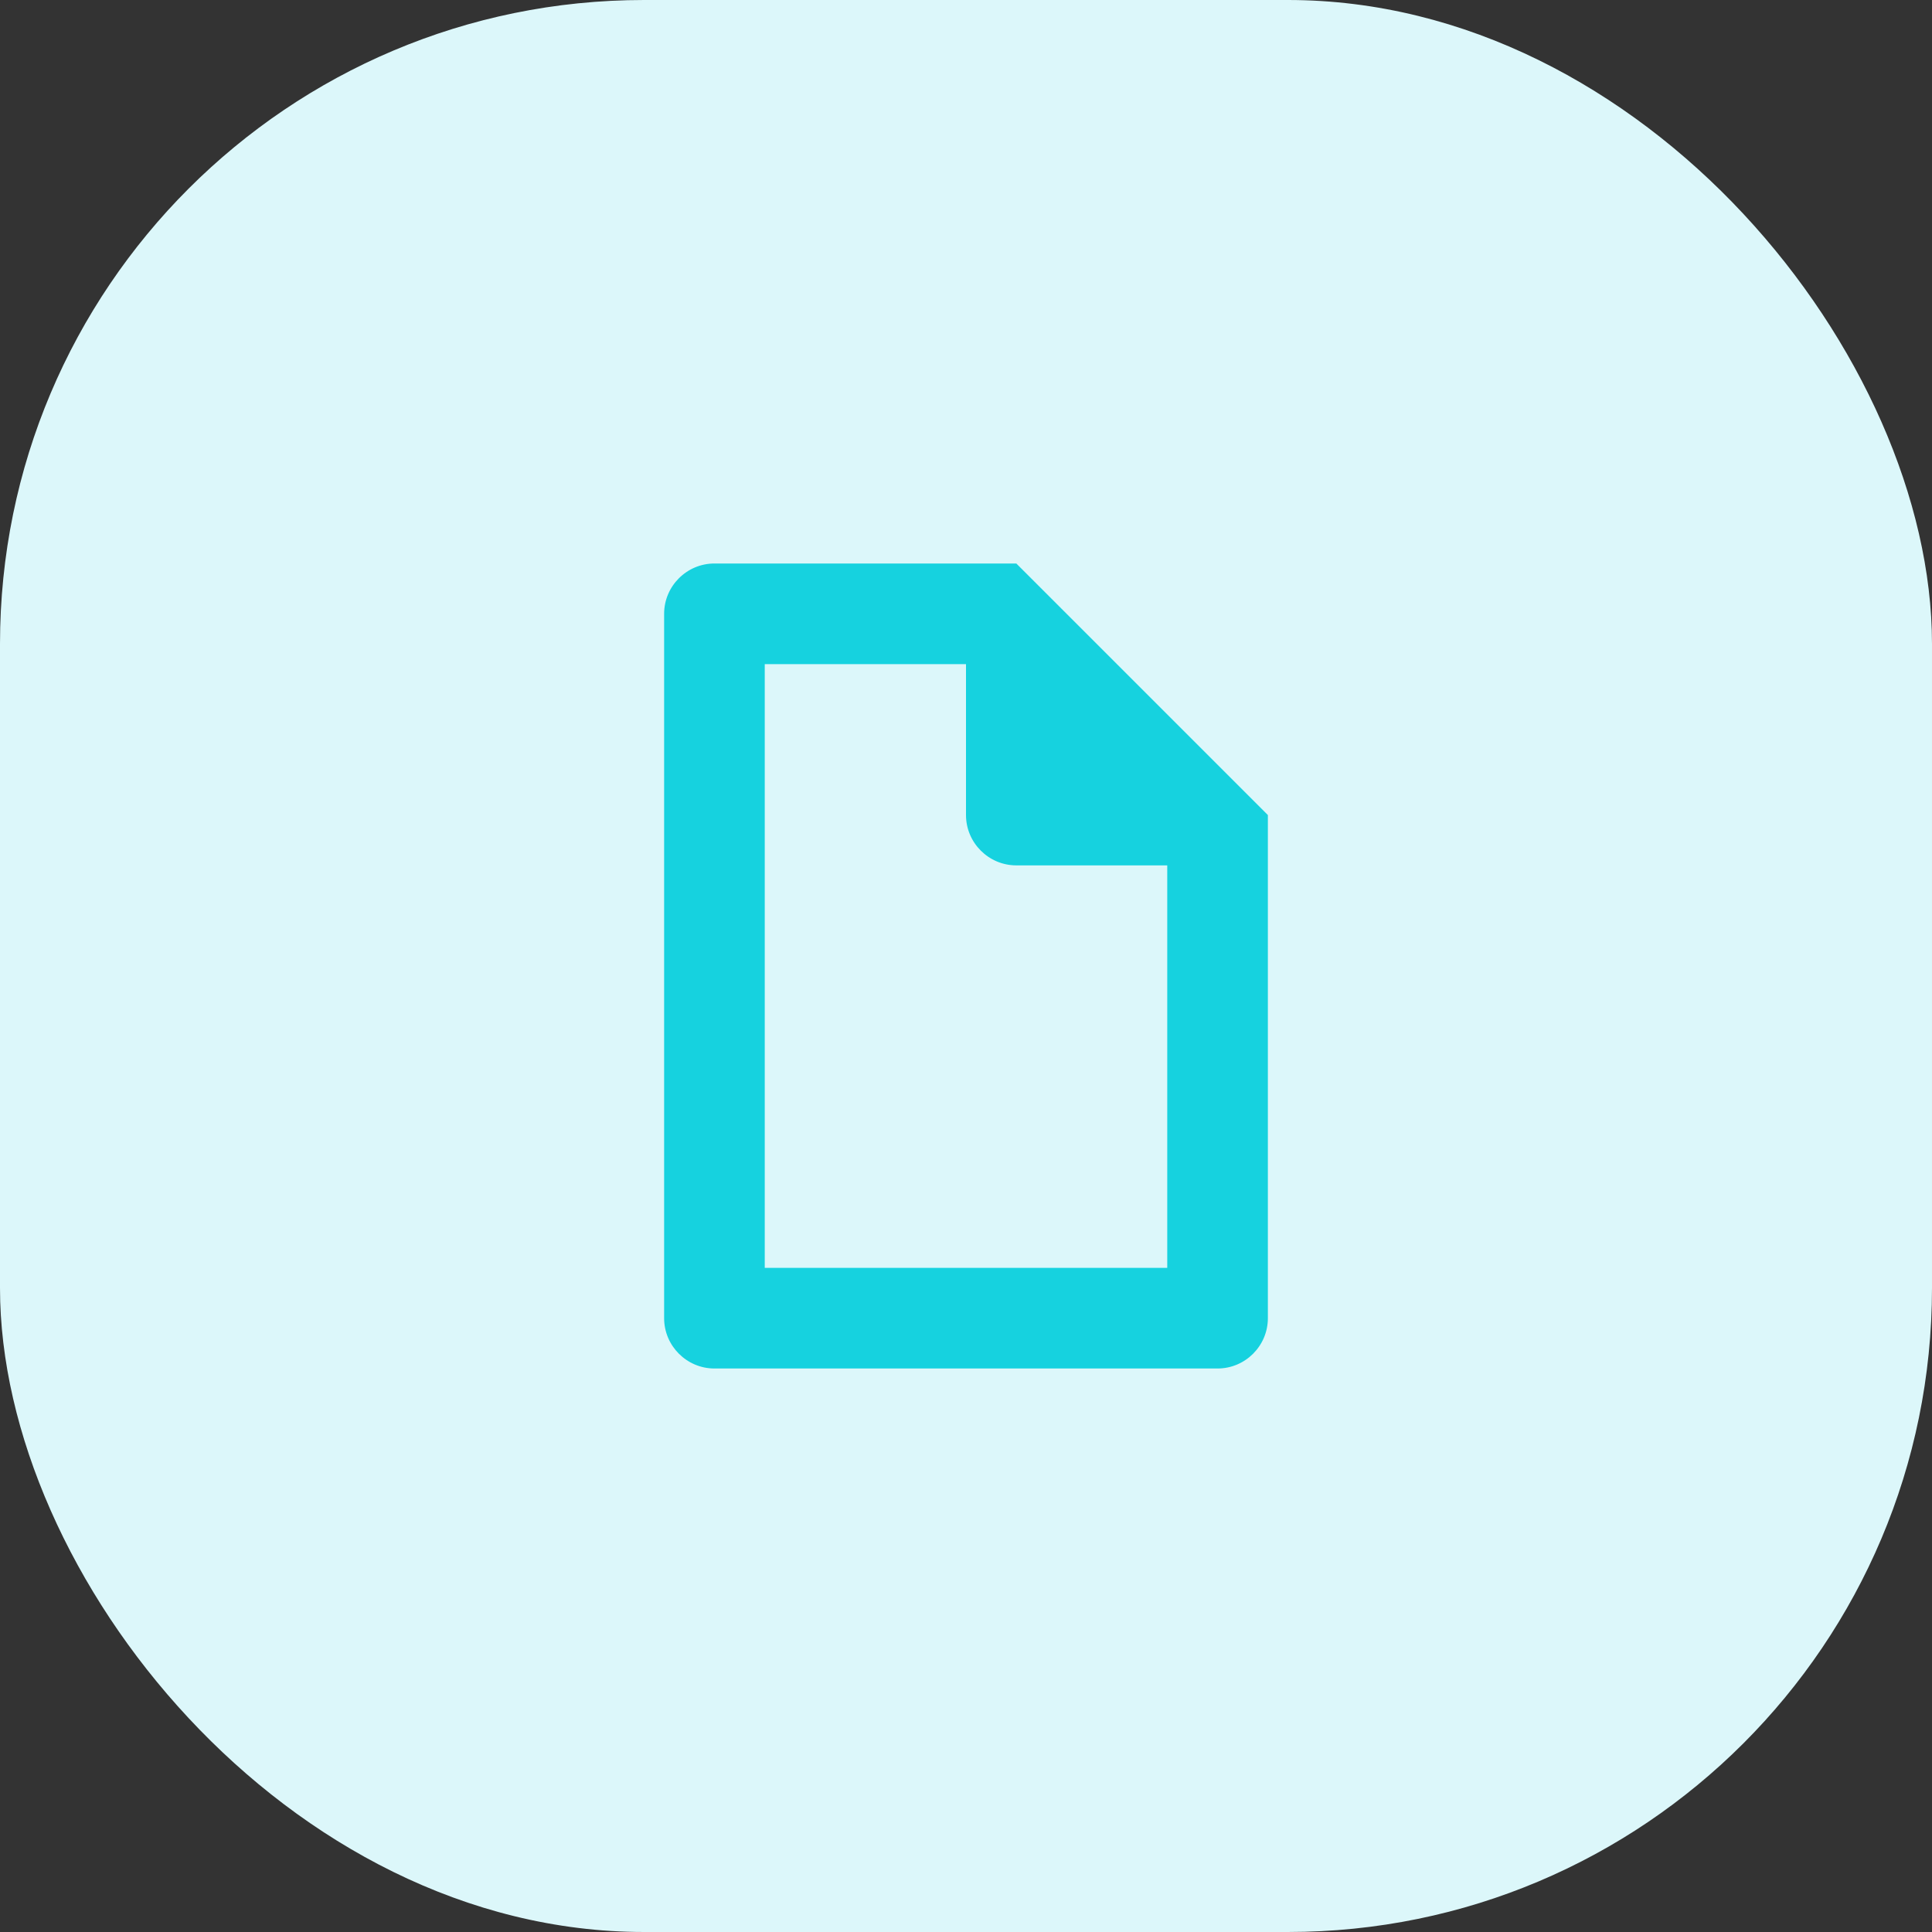
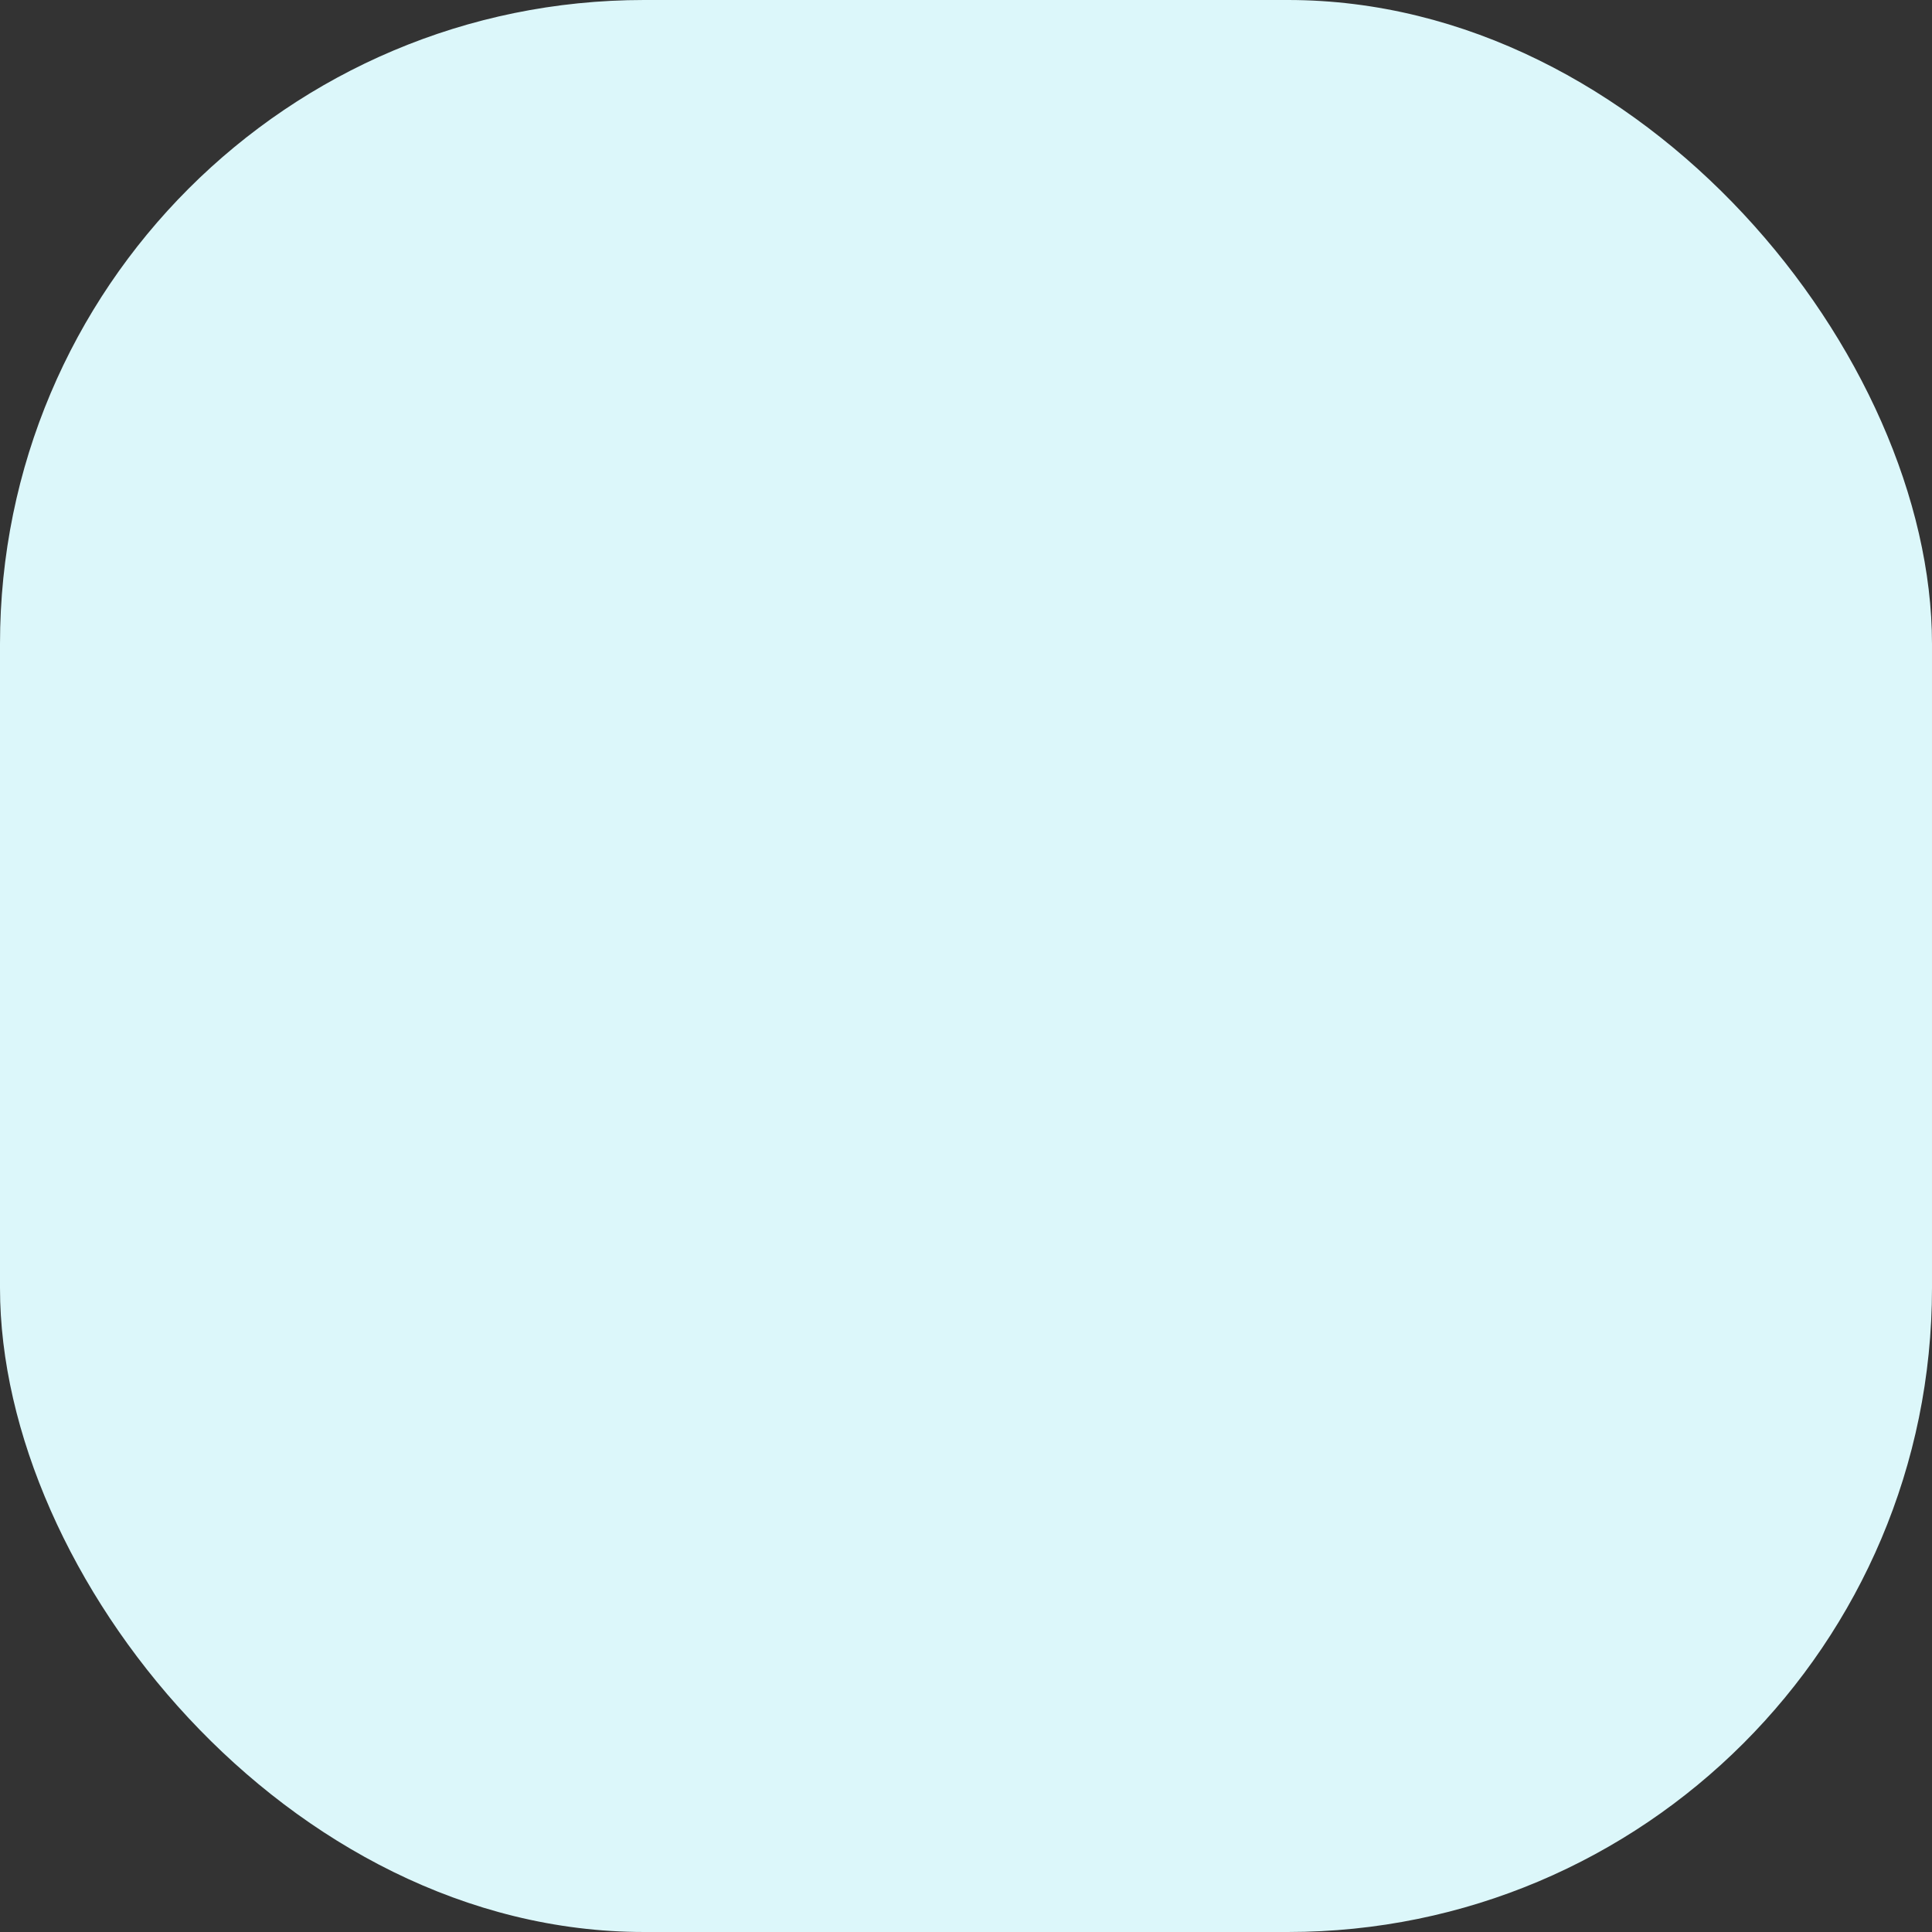
<svg xmlns="http://www.w3.org/2000/svg" width="48" height="48" viewBox="0 0 48 48" fill="none">
  <rect x="0" y="0" width="48" height="48" fill="#333333" stroke="none" />
  <rect width="48" height="48" rx="16" fill="#DCF7FA" />
-   <path d="M25.25 14H17.75C17.062 14 16.5 14.562 16.5 15.25V32.75C16.5 33.438 17.062 34 17.75 34H30.25C30.938 34 31.5 33.438 31.5 32.75V20.25L25.25 14ZM29 31.5H19V16.5H24V20.25C24 20.938 24.562 21.5 25.25 21.5H29V31.5Z" fill="#16D2DF" />
</svg>